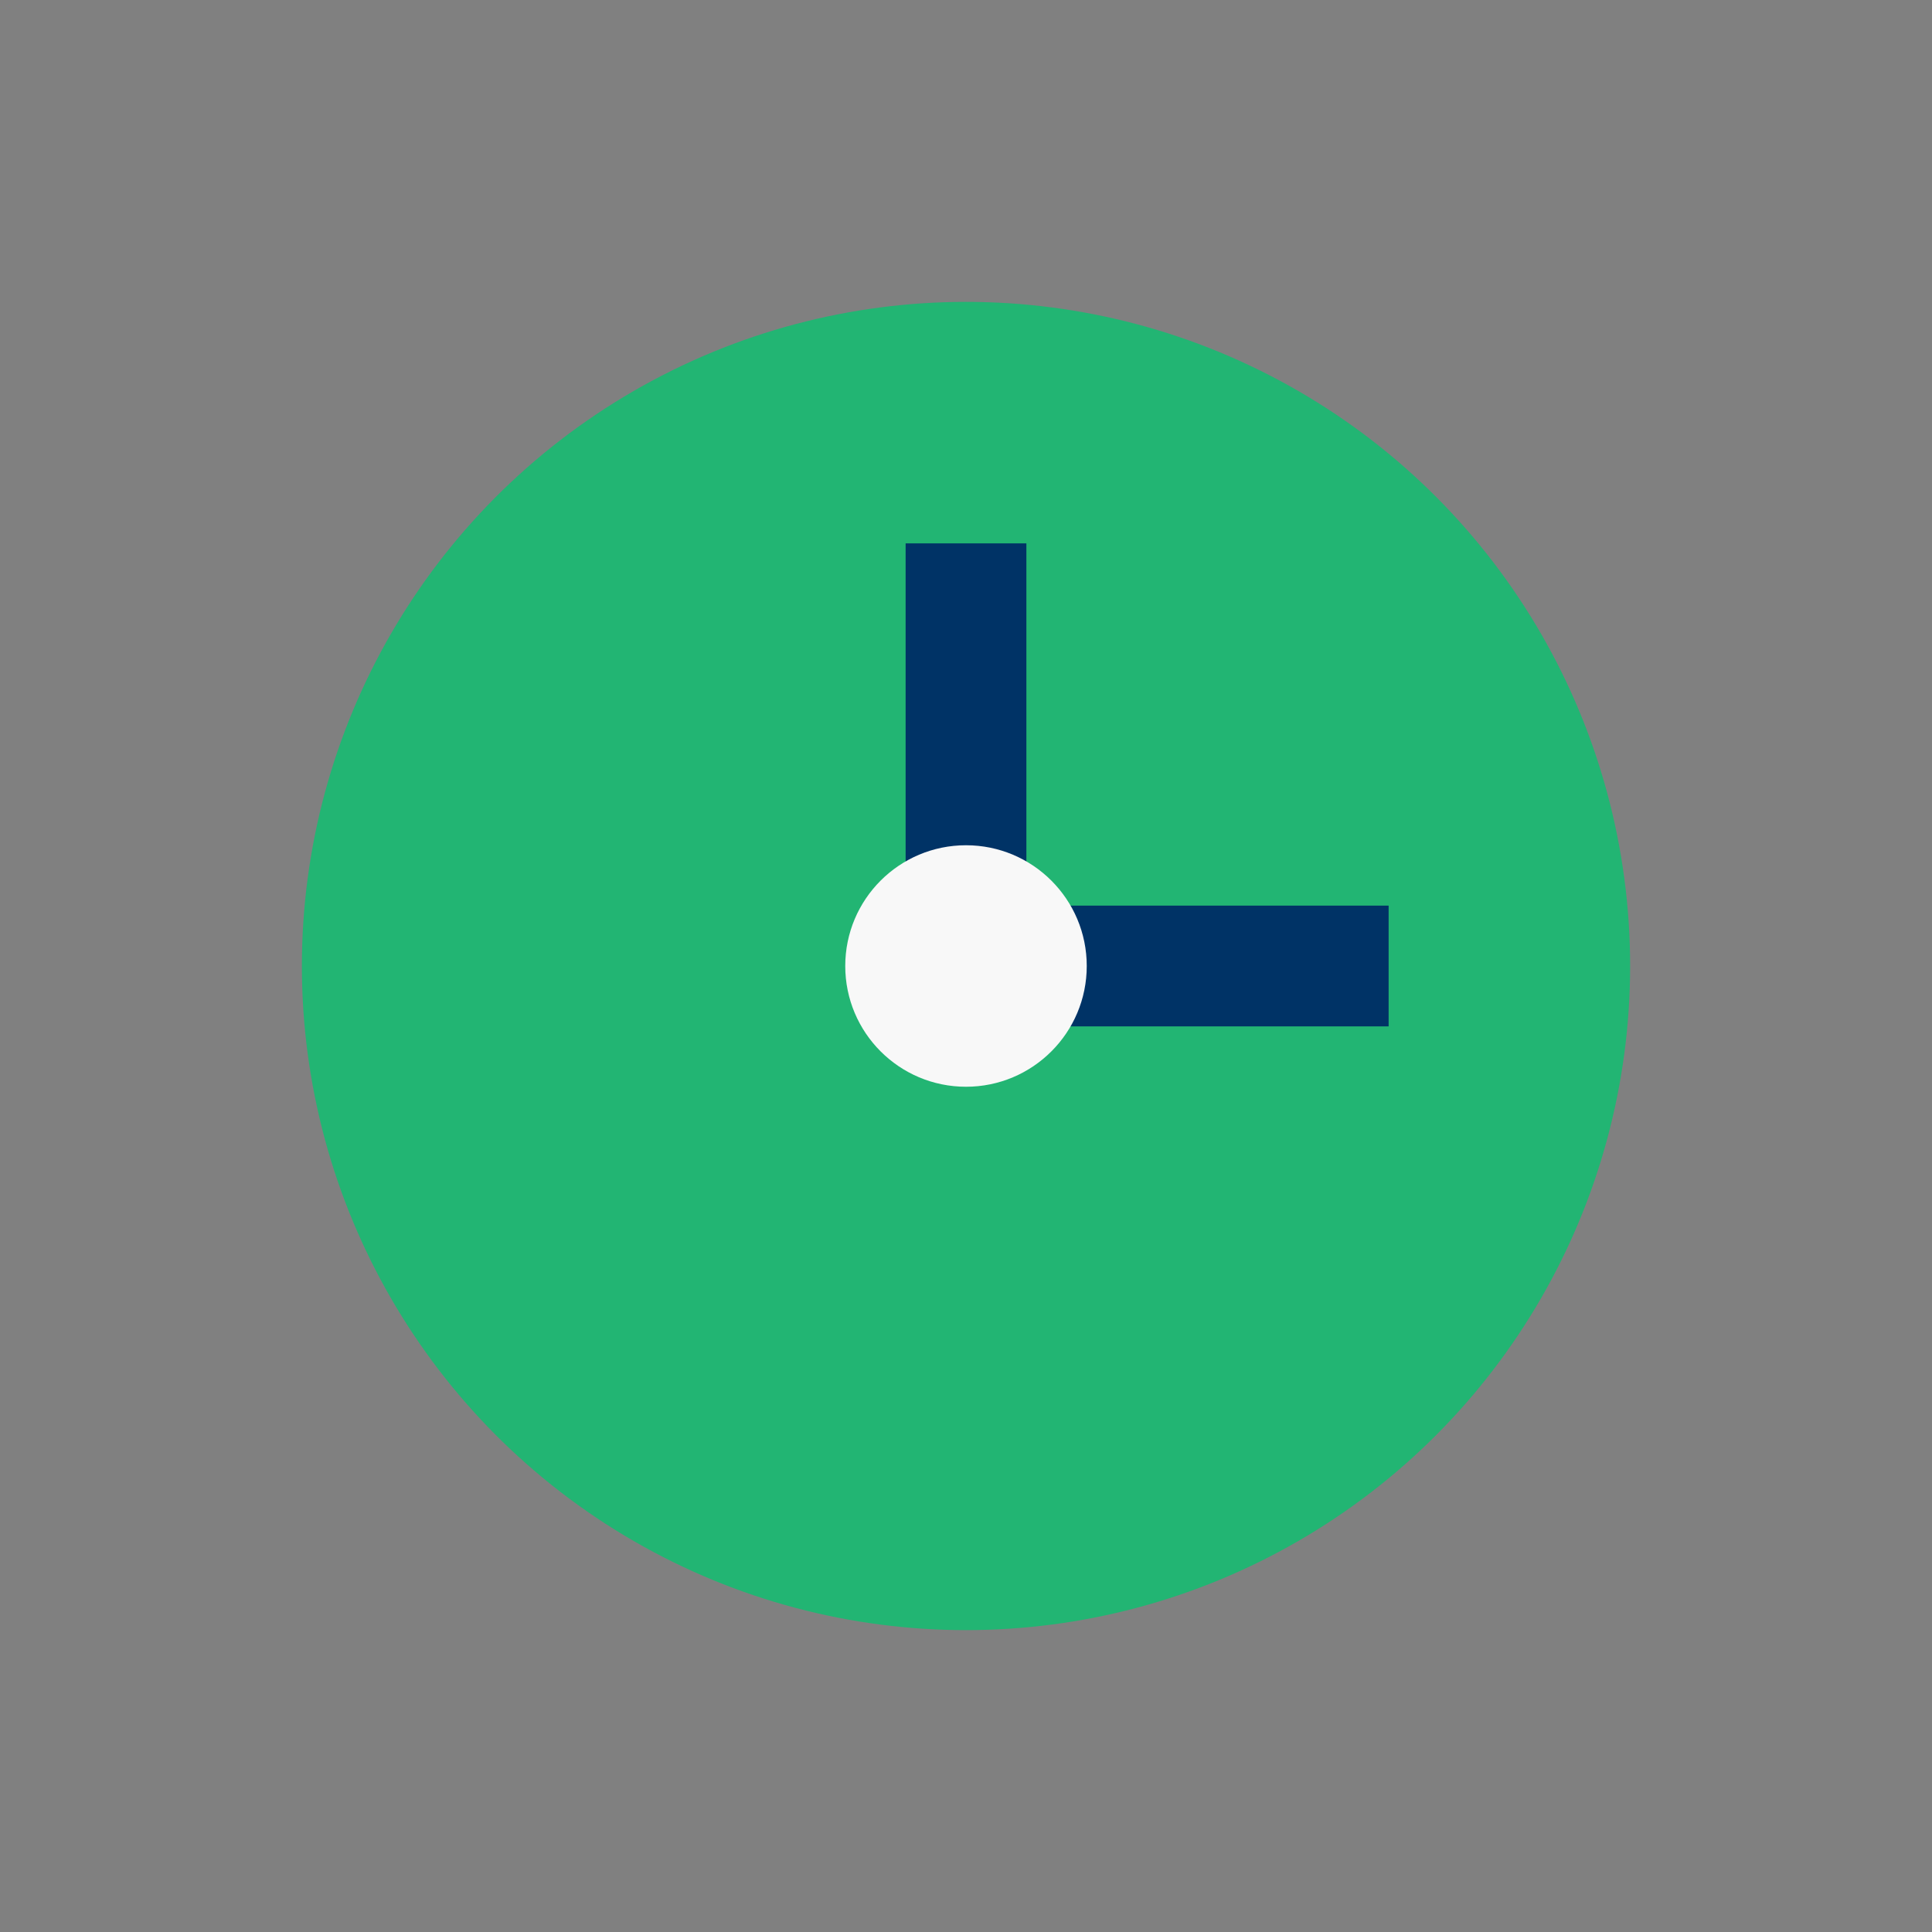
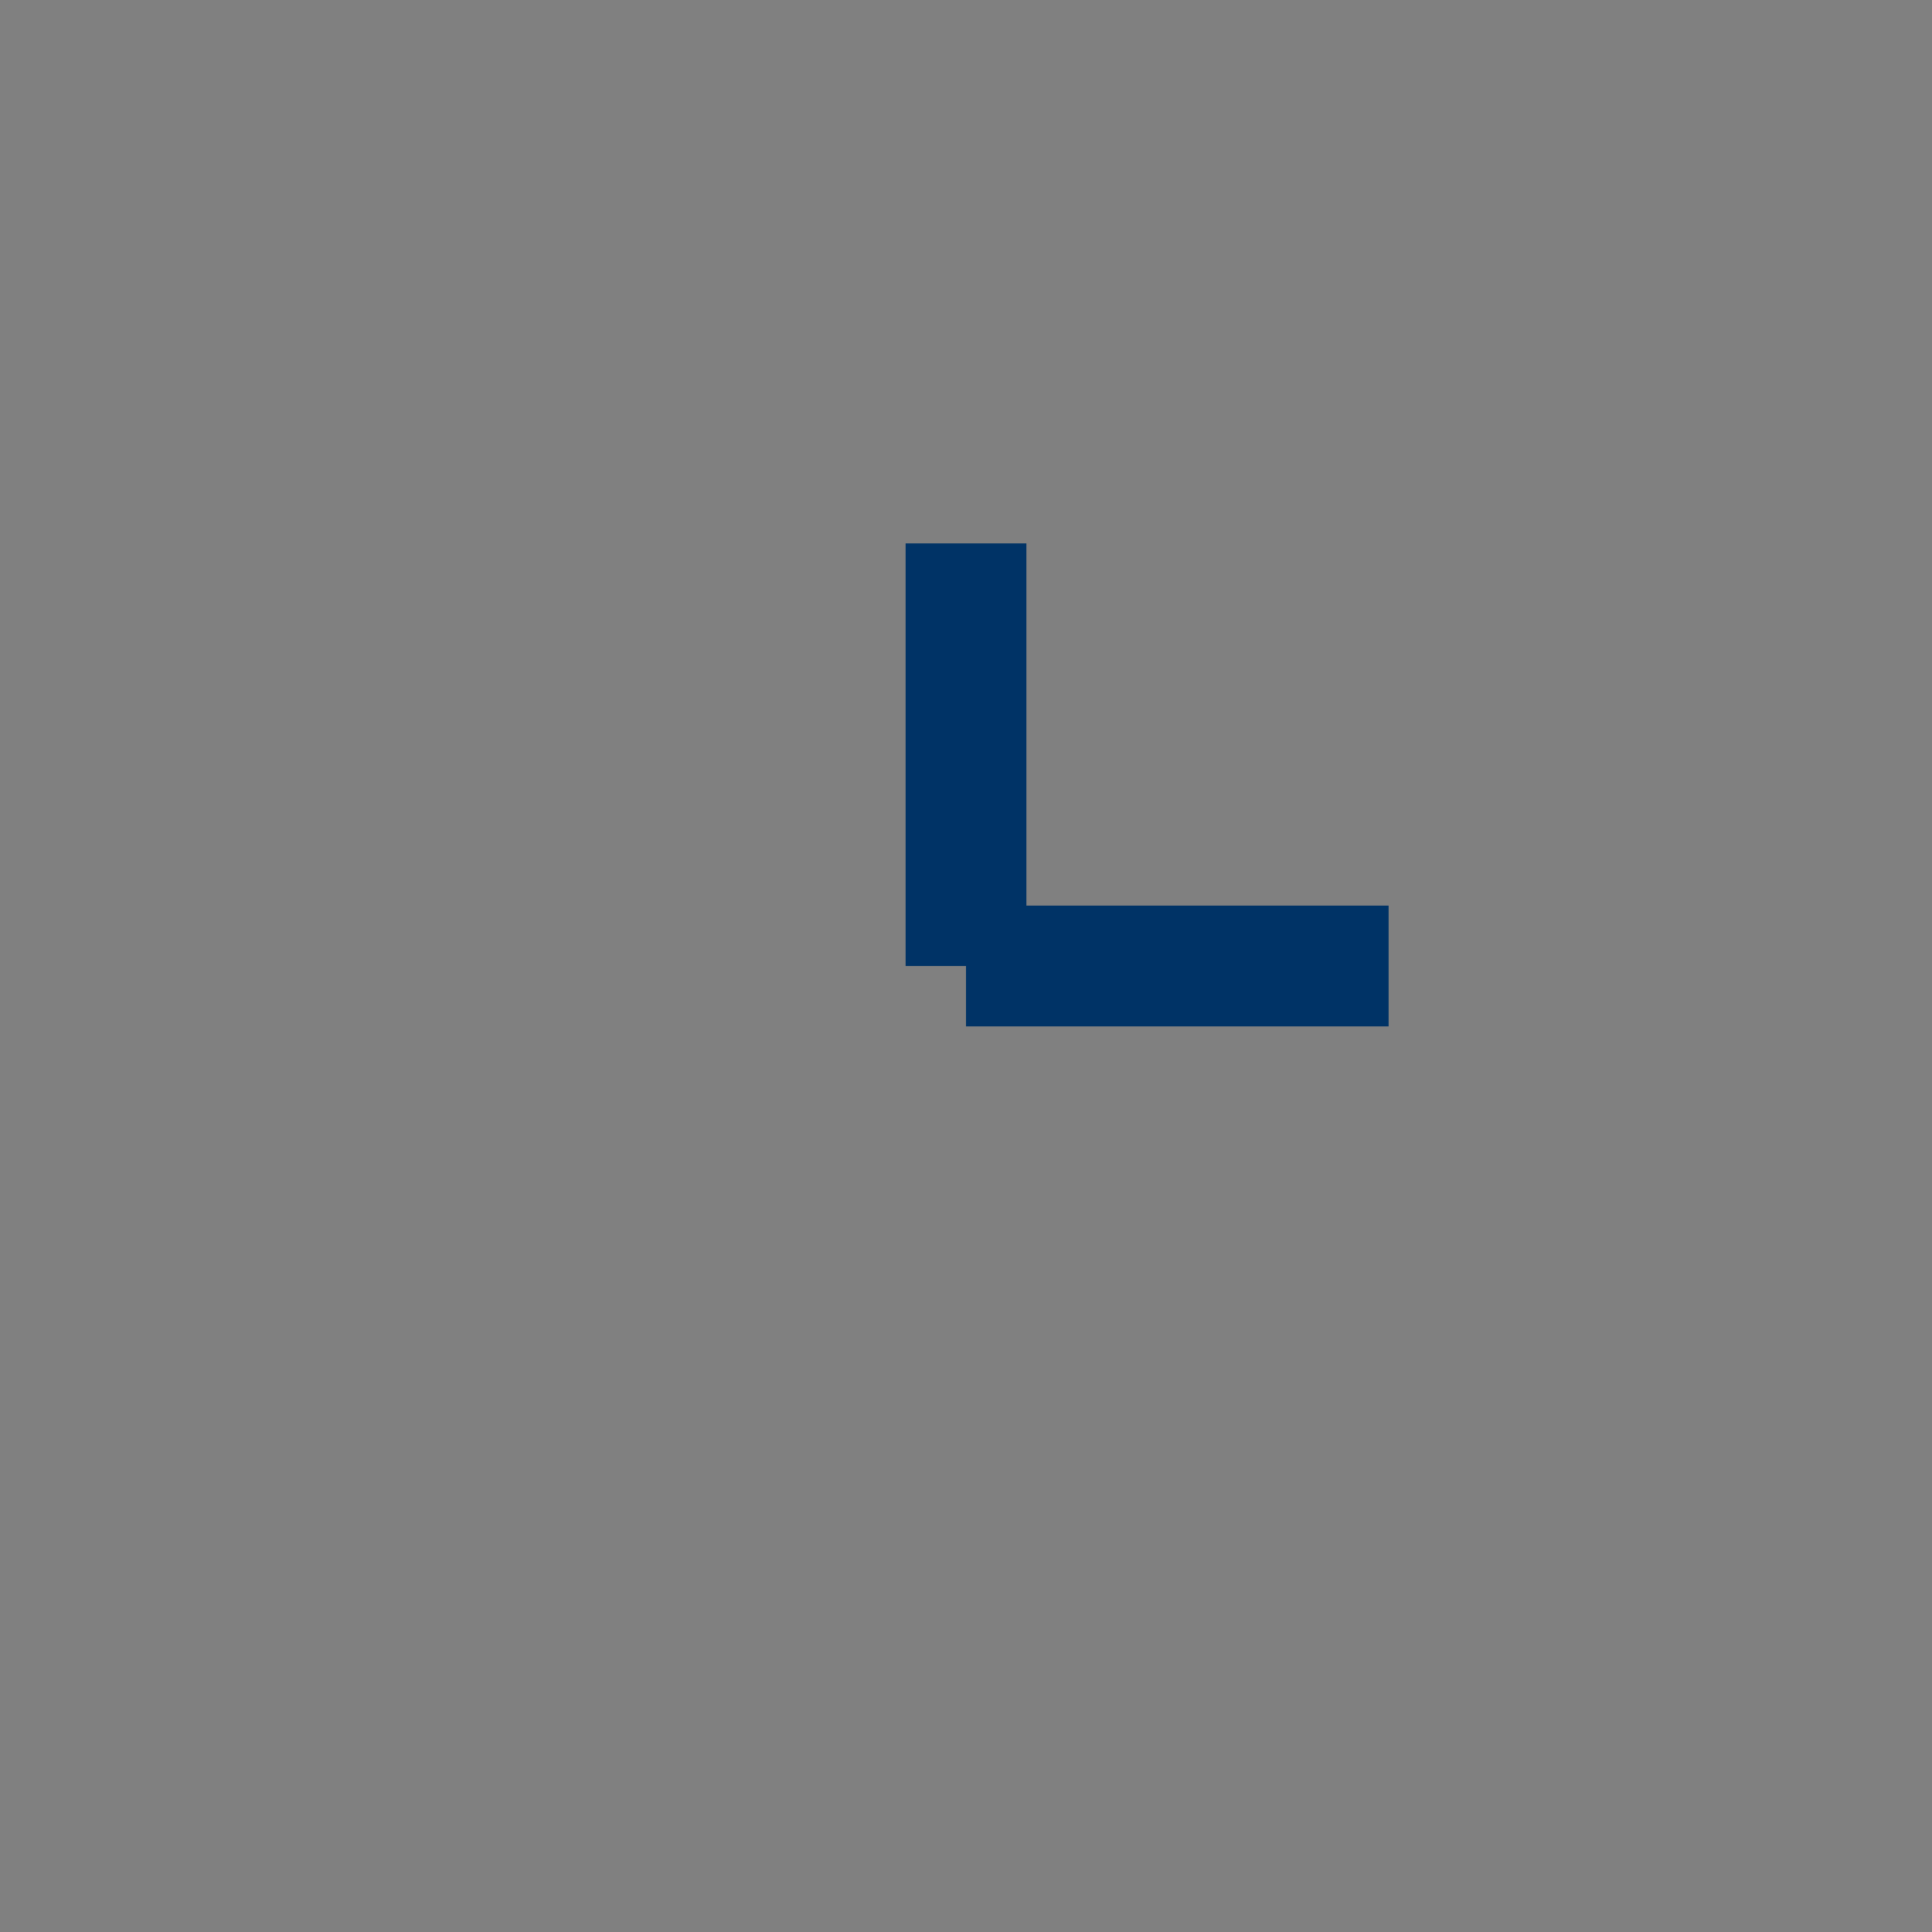
<svg xmlns="http://www.w3.org/2000/svg" width="32" height="32" viewBox="0 0 32 32">
  <rect x="0" y="0" width="32" height="32" fill="#808080" stroke="none" />
-   <circle cx="16" cy="16" r="11" fill="#22B573" />
  <path d="M16 16v-7M16 16h7" stroke="#003366" stroke-width="2" />
-   <circle cx="16" cy="16" r="2" fill="#F8F8F8" />
</svg>